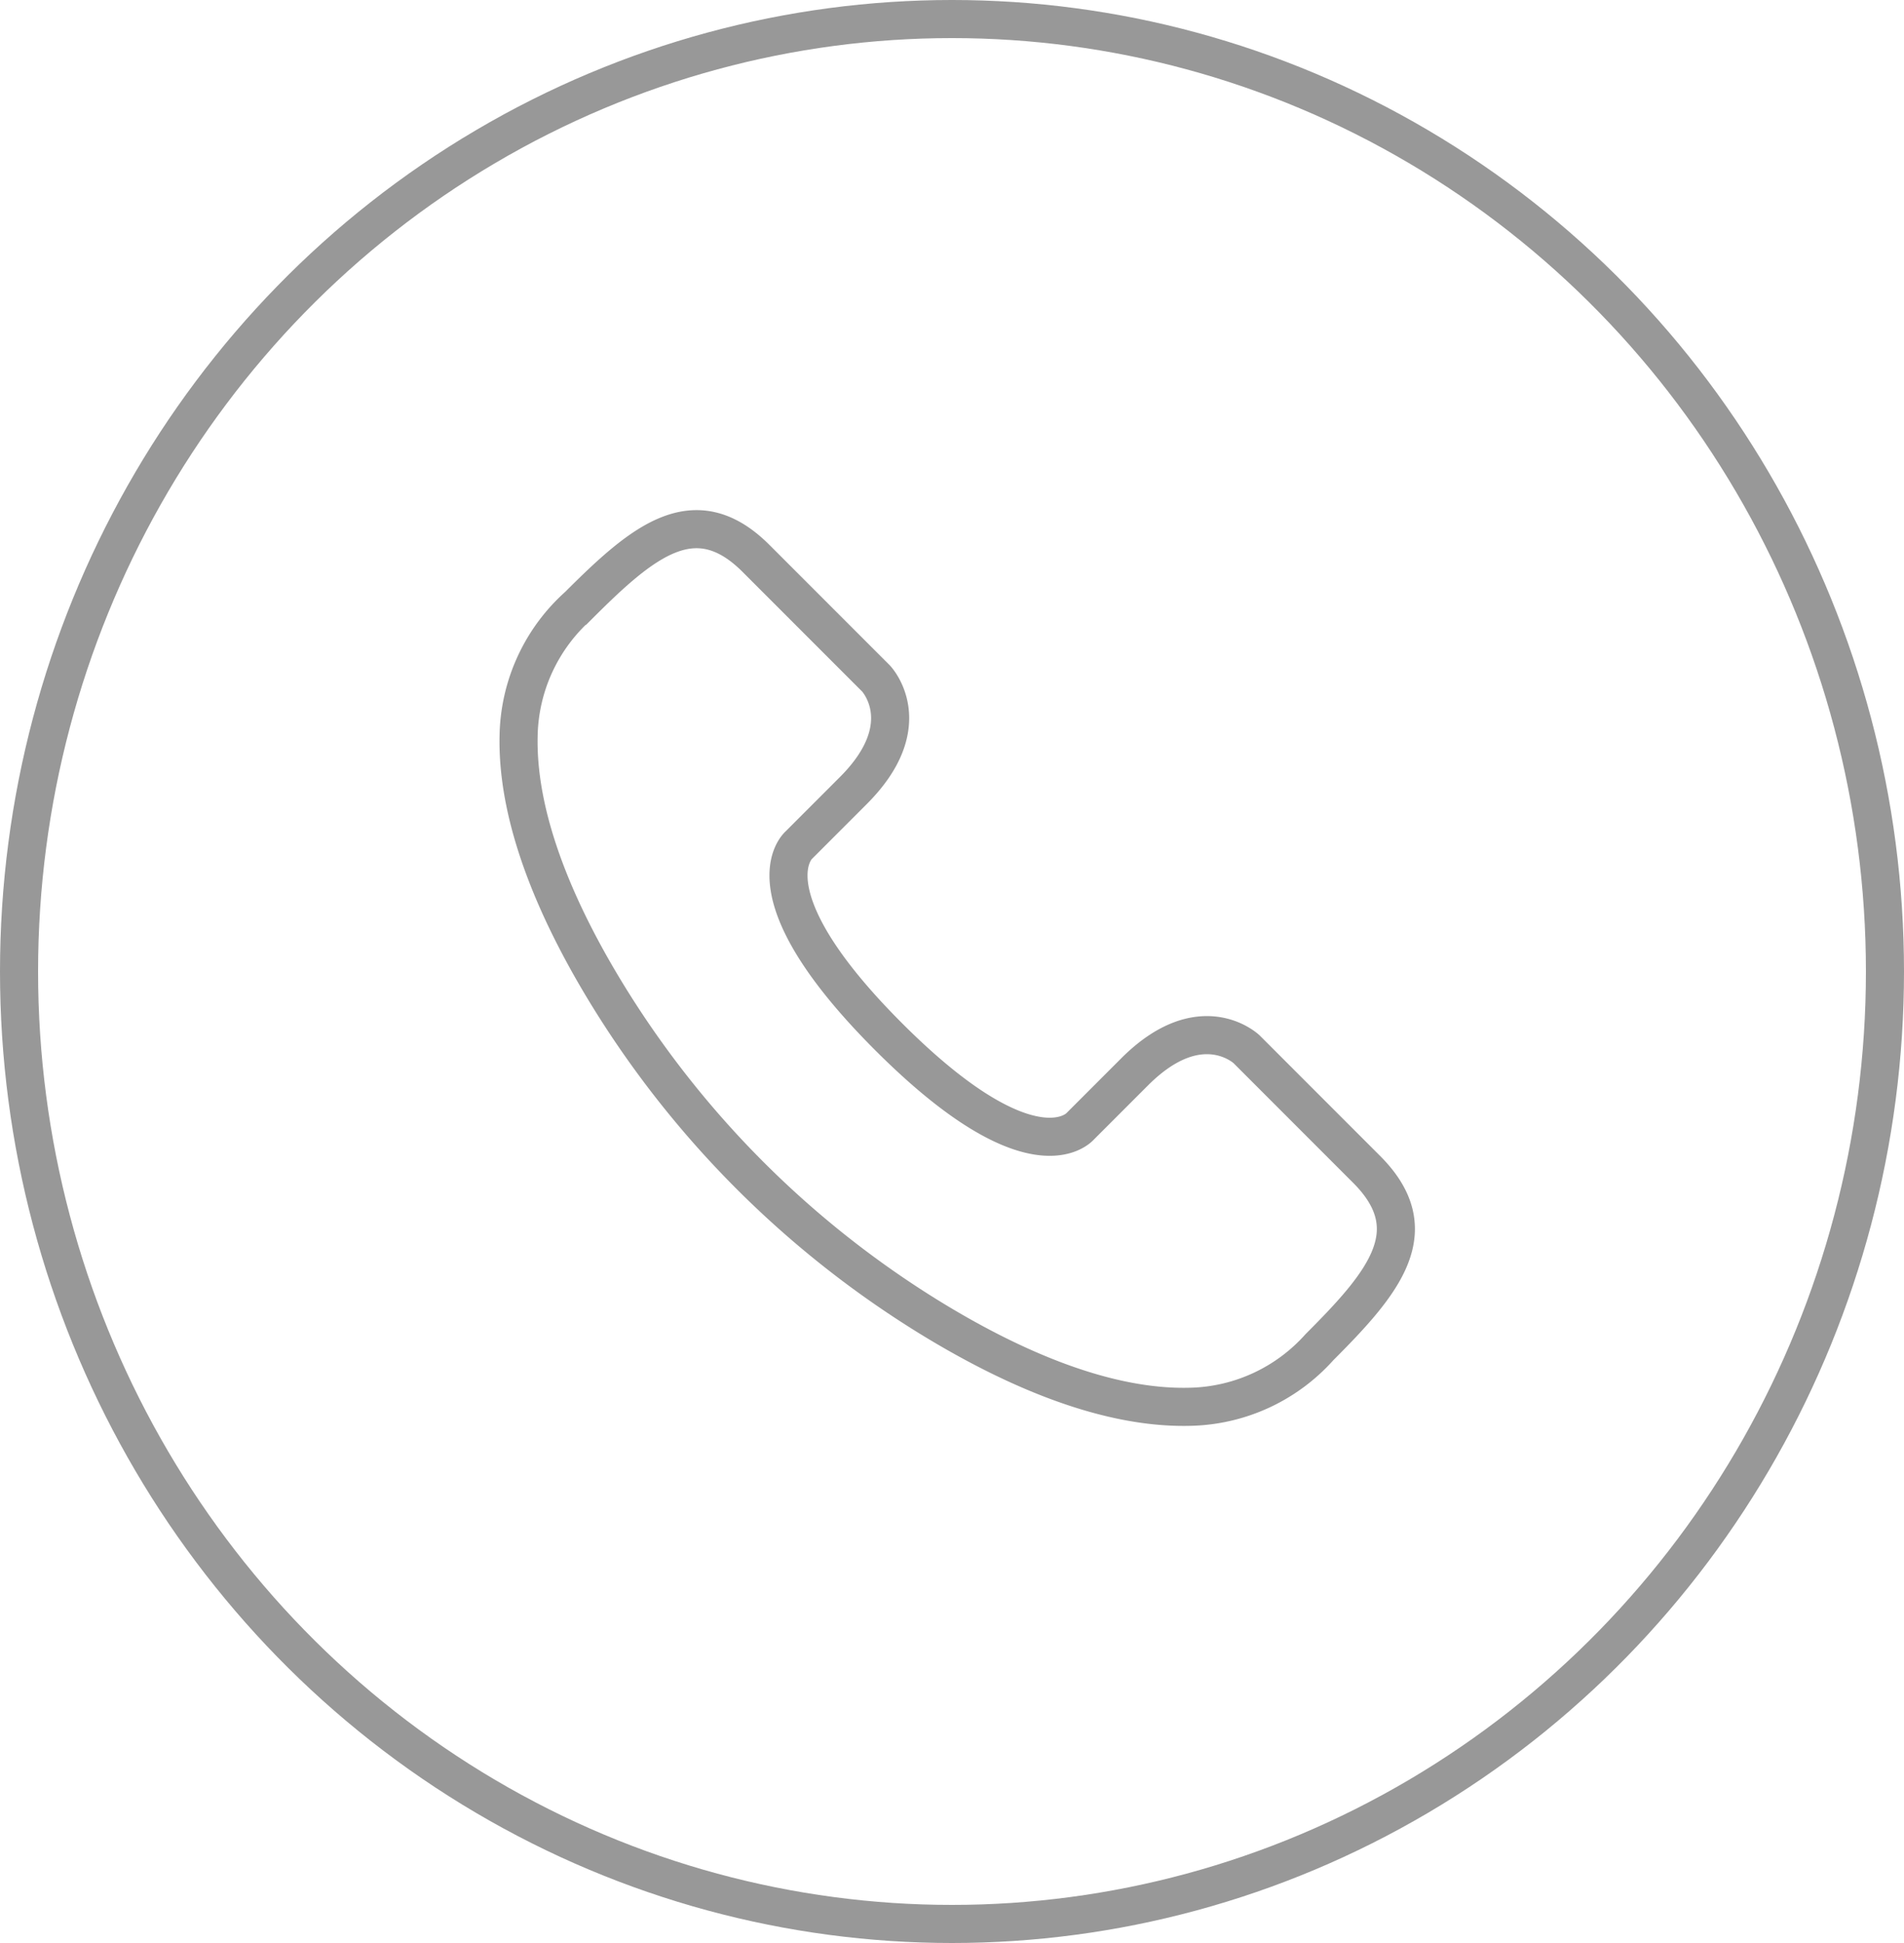
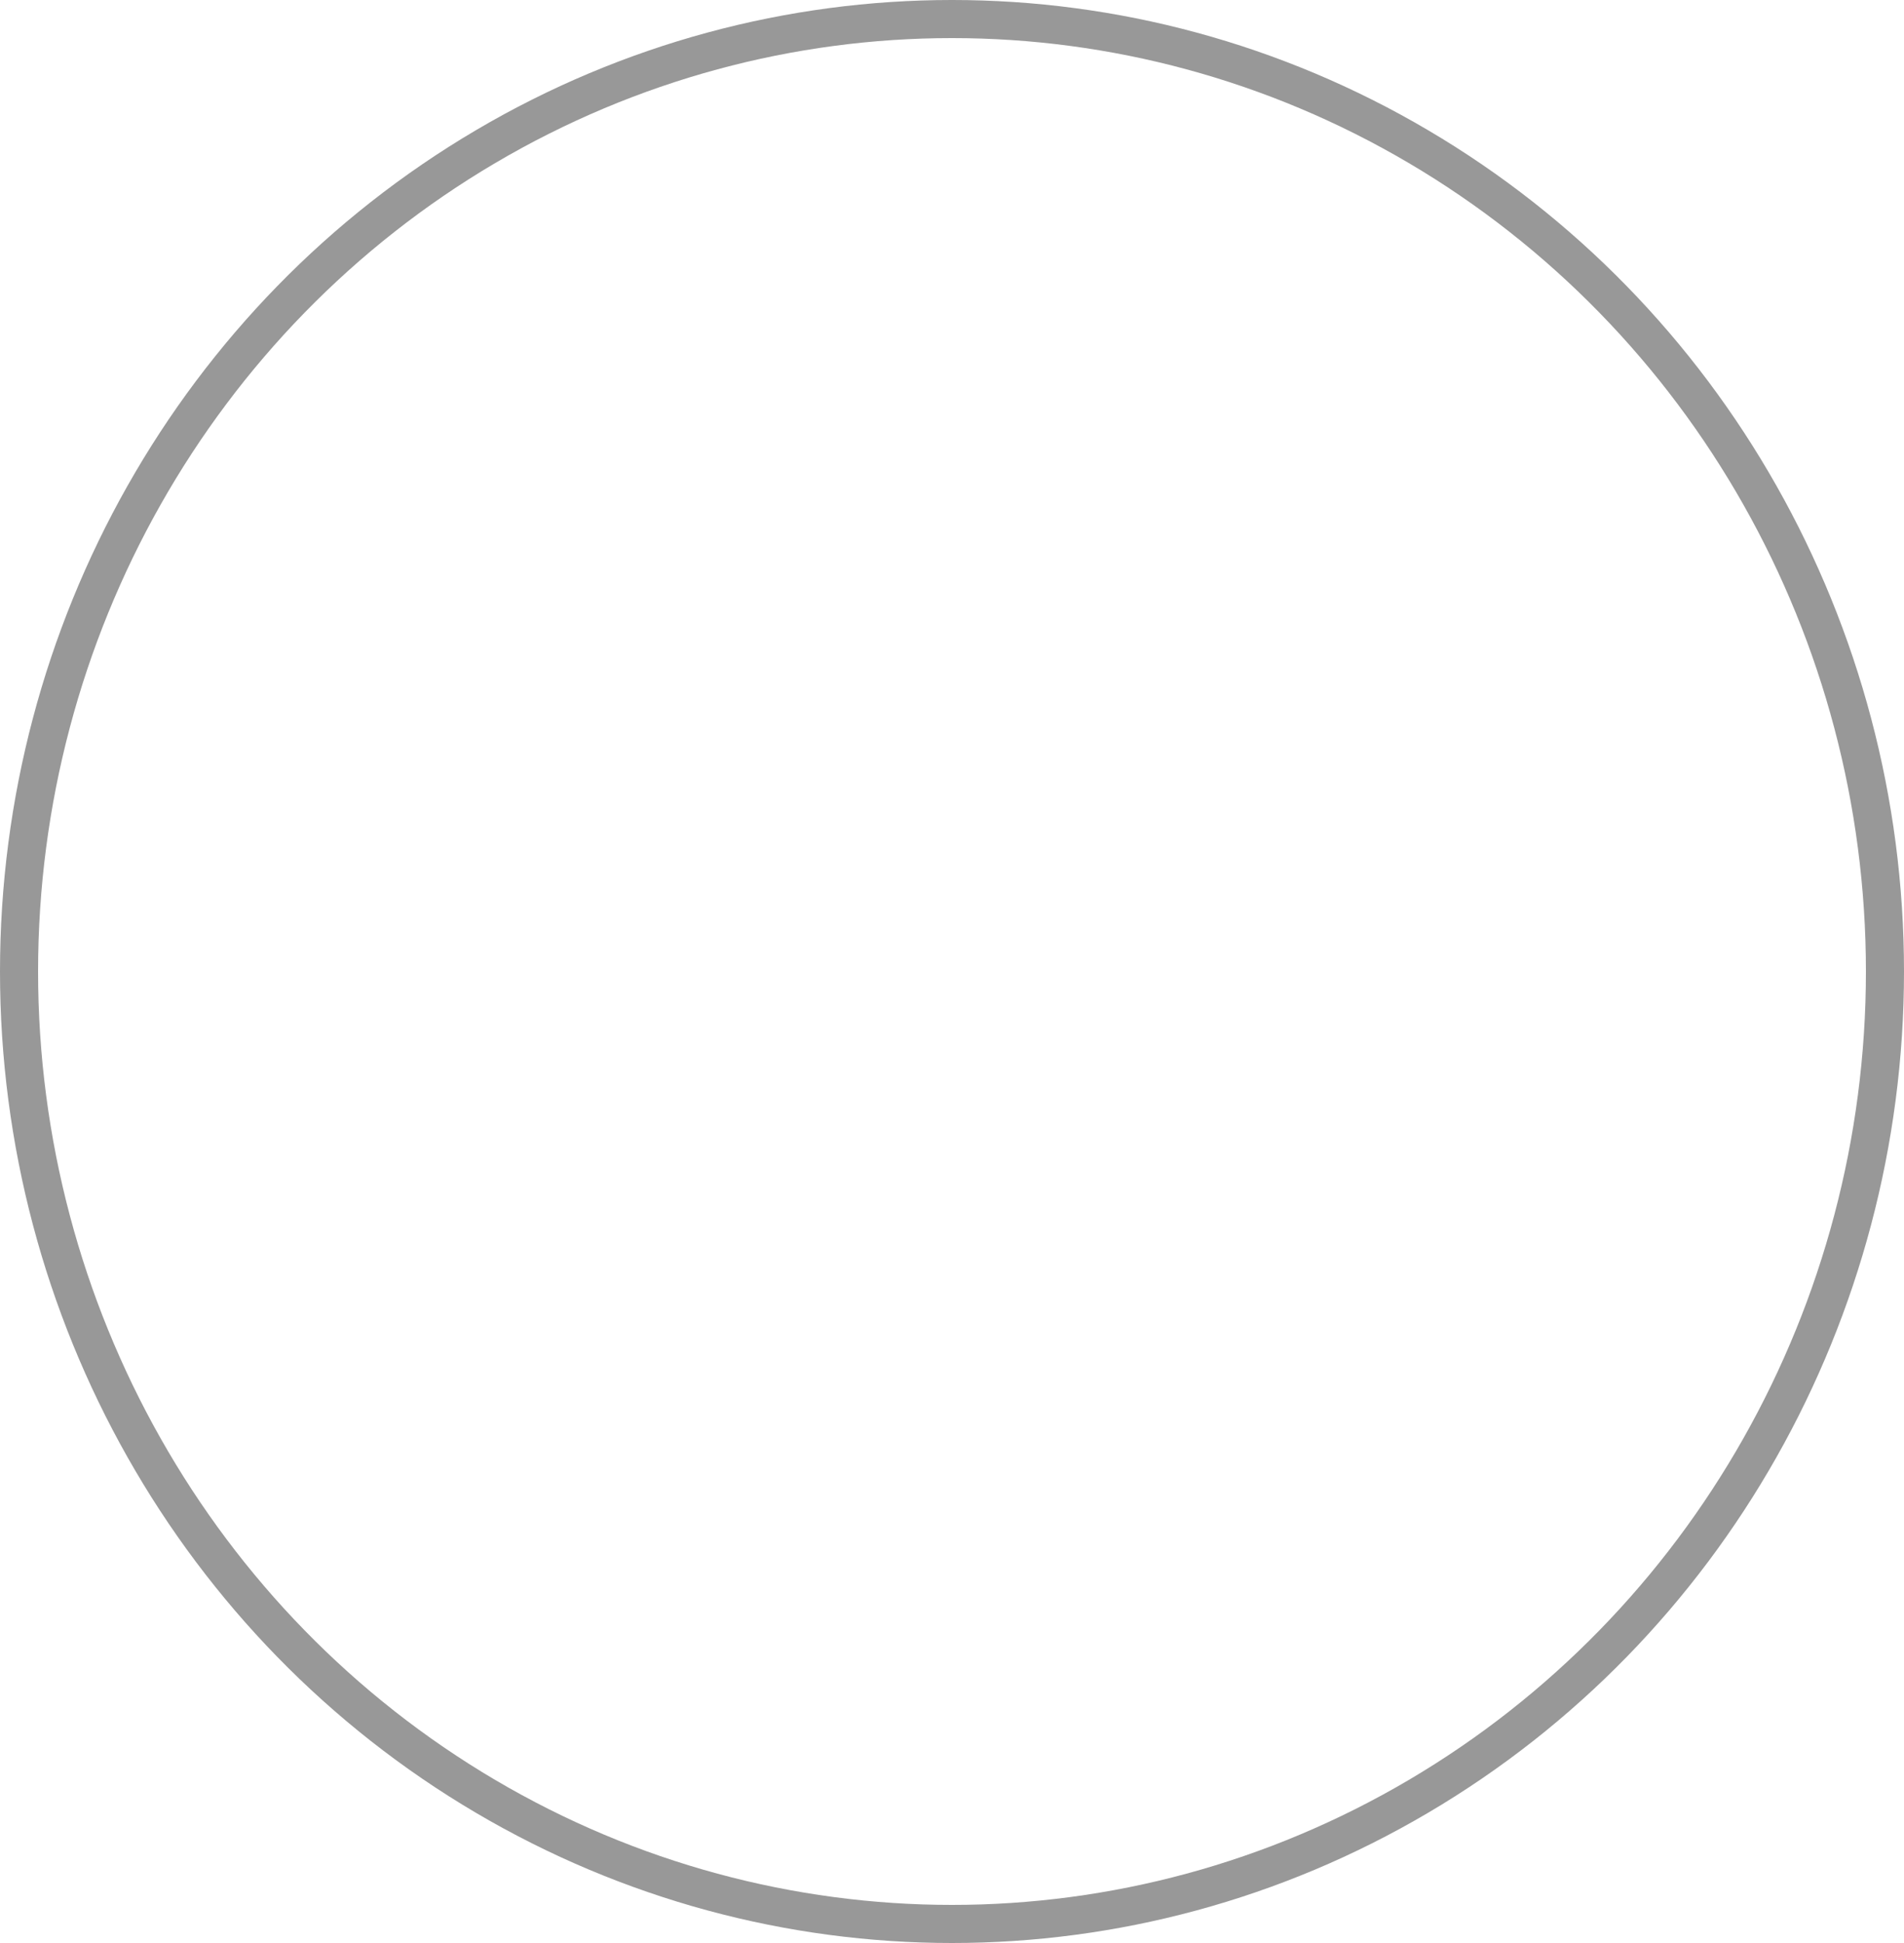
<svg xmlns="http://www.w3.org/2000/svg" width="50" height="51" viewBox="0 0 50 51">
  <defs>
    <style>.a,.b,.d{fill:none;}.a,.b{stroke:#989898;}.a{stroke-miterlimit:10;}.c{stroke:none;}</style>
  </defs>
-   <path class="a" d="M13.763,5.149c5.406,0,5.223,1.9,5.223,1.9V9.064c0,2.462,1.658,2.5,1.658,2.5H25.1c2.275,0,2.424-1.79,2.424-4.177A4.688,4.688,0,0,0,26.253,3.9C24.686,2.235,22.1,1.26,19.686.689a25.8,25.8,0,0,0-11.844,0c-2.413.571-5,1.546-6.566,3.21A4.686,4.686,0,0,0,0,7.386c0,2.387.15,4.177,2.425,4.177H6.882s1.66-.037,1.66-2.5V7.051S8.357,5.149,13.763,5.149Z" transform="translate(29.426 40.584) rotate(-135)" />
  <g class="b">
    <ellipse class="c" cx="25" cy="25.5" rx="25" ry="25.5" />
    <ellipse class="d" cx="25" cy="25.5" rx="24.5" ry="25" />
  </g>
</svg>